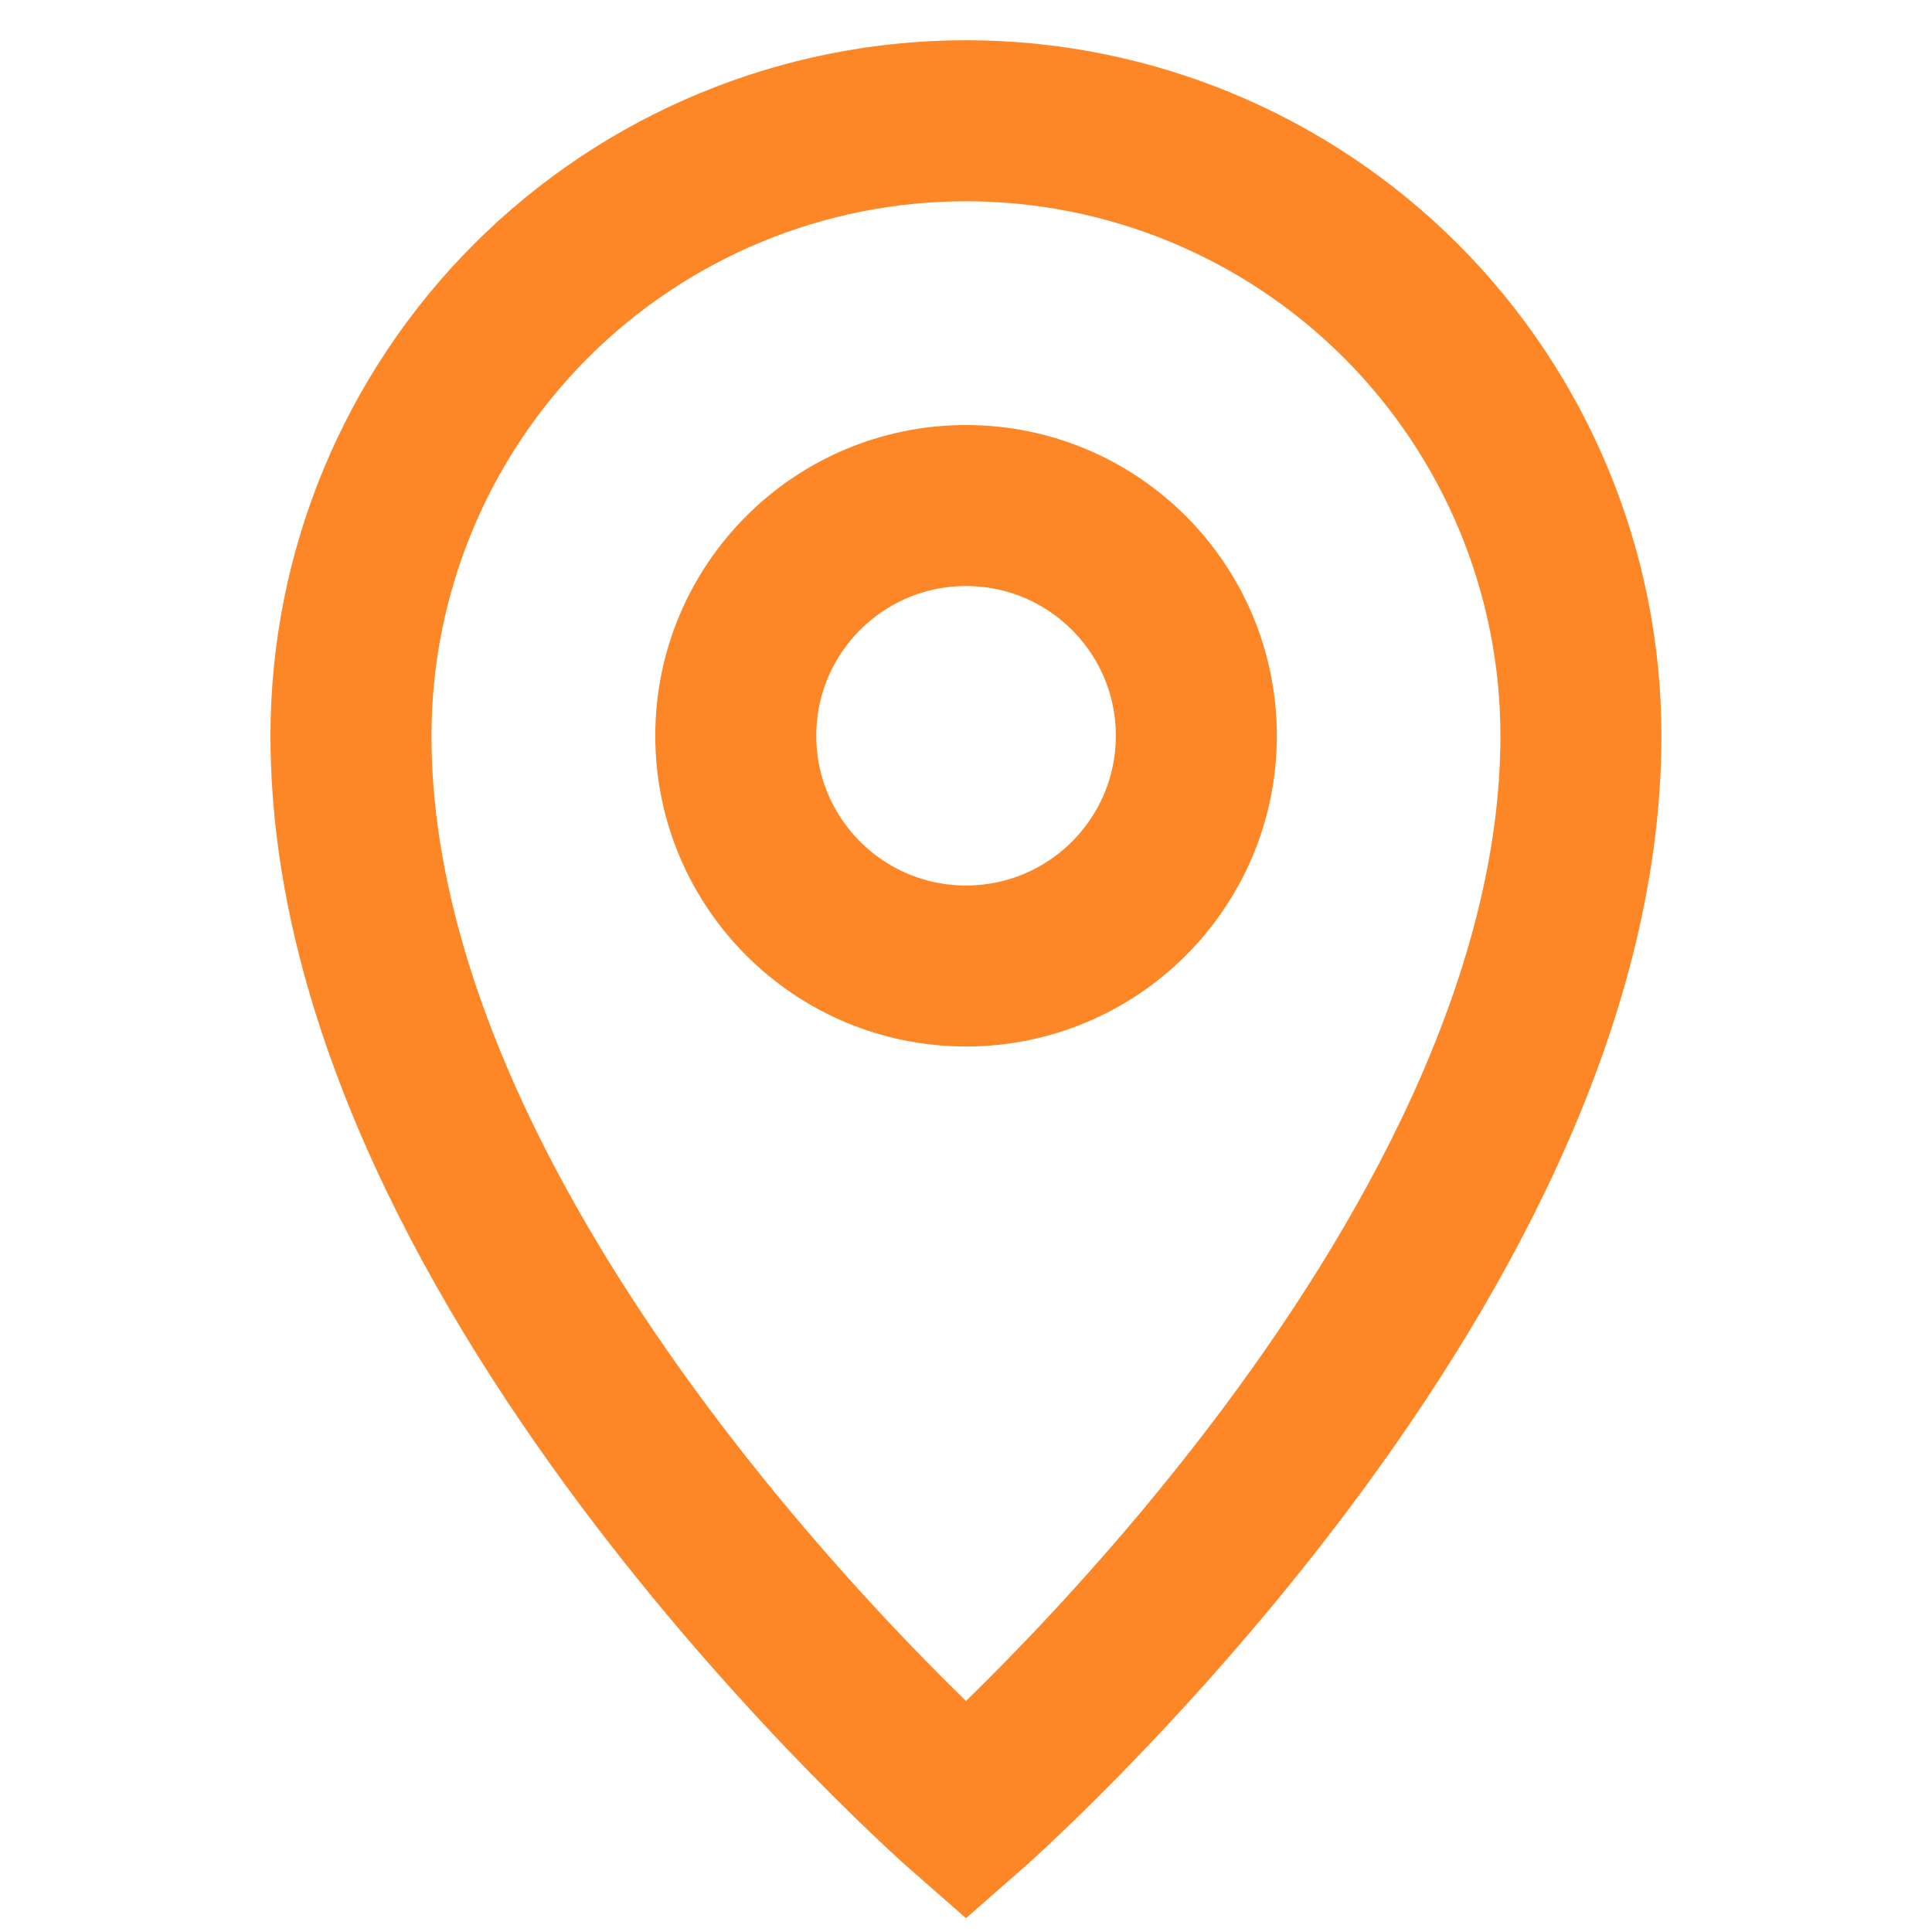
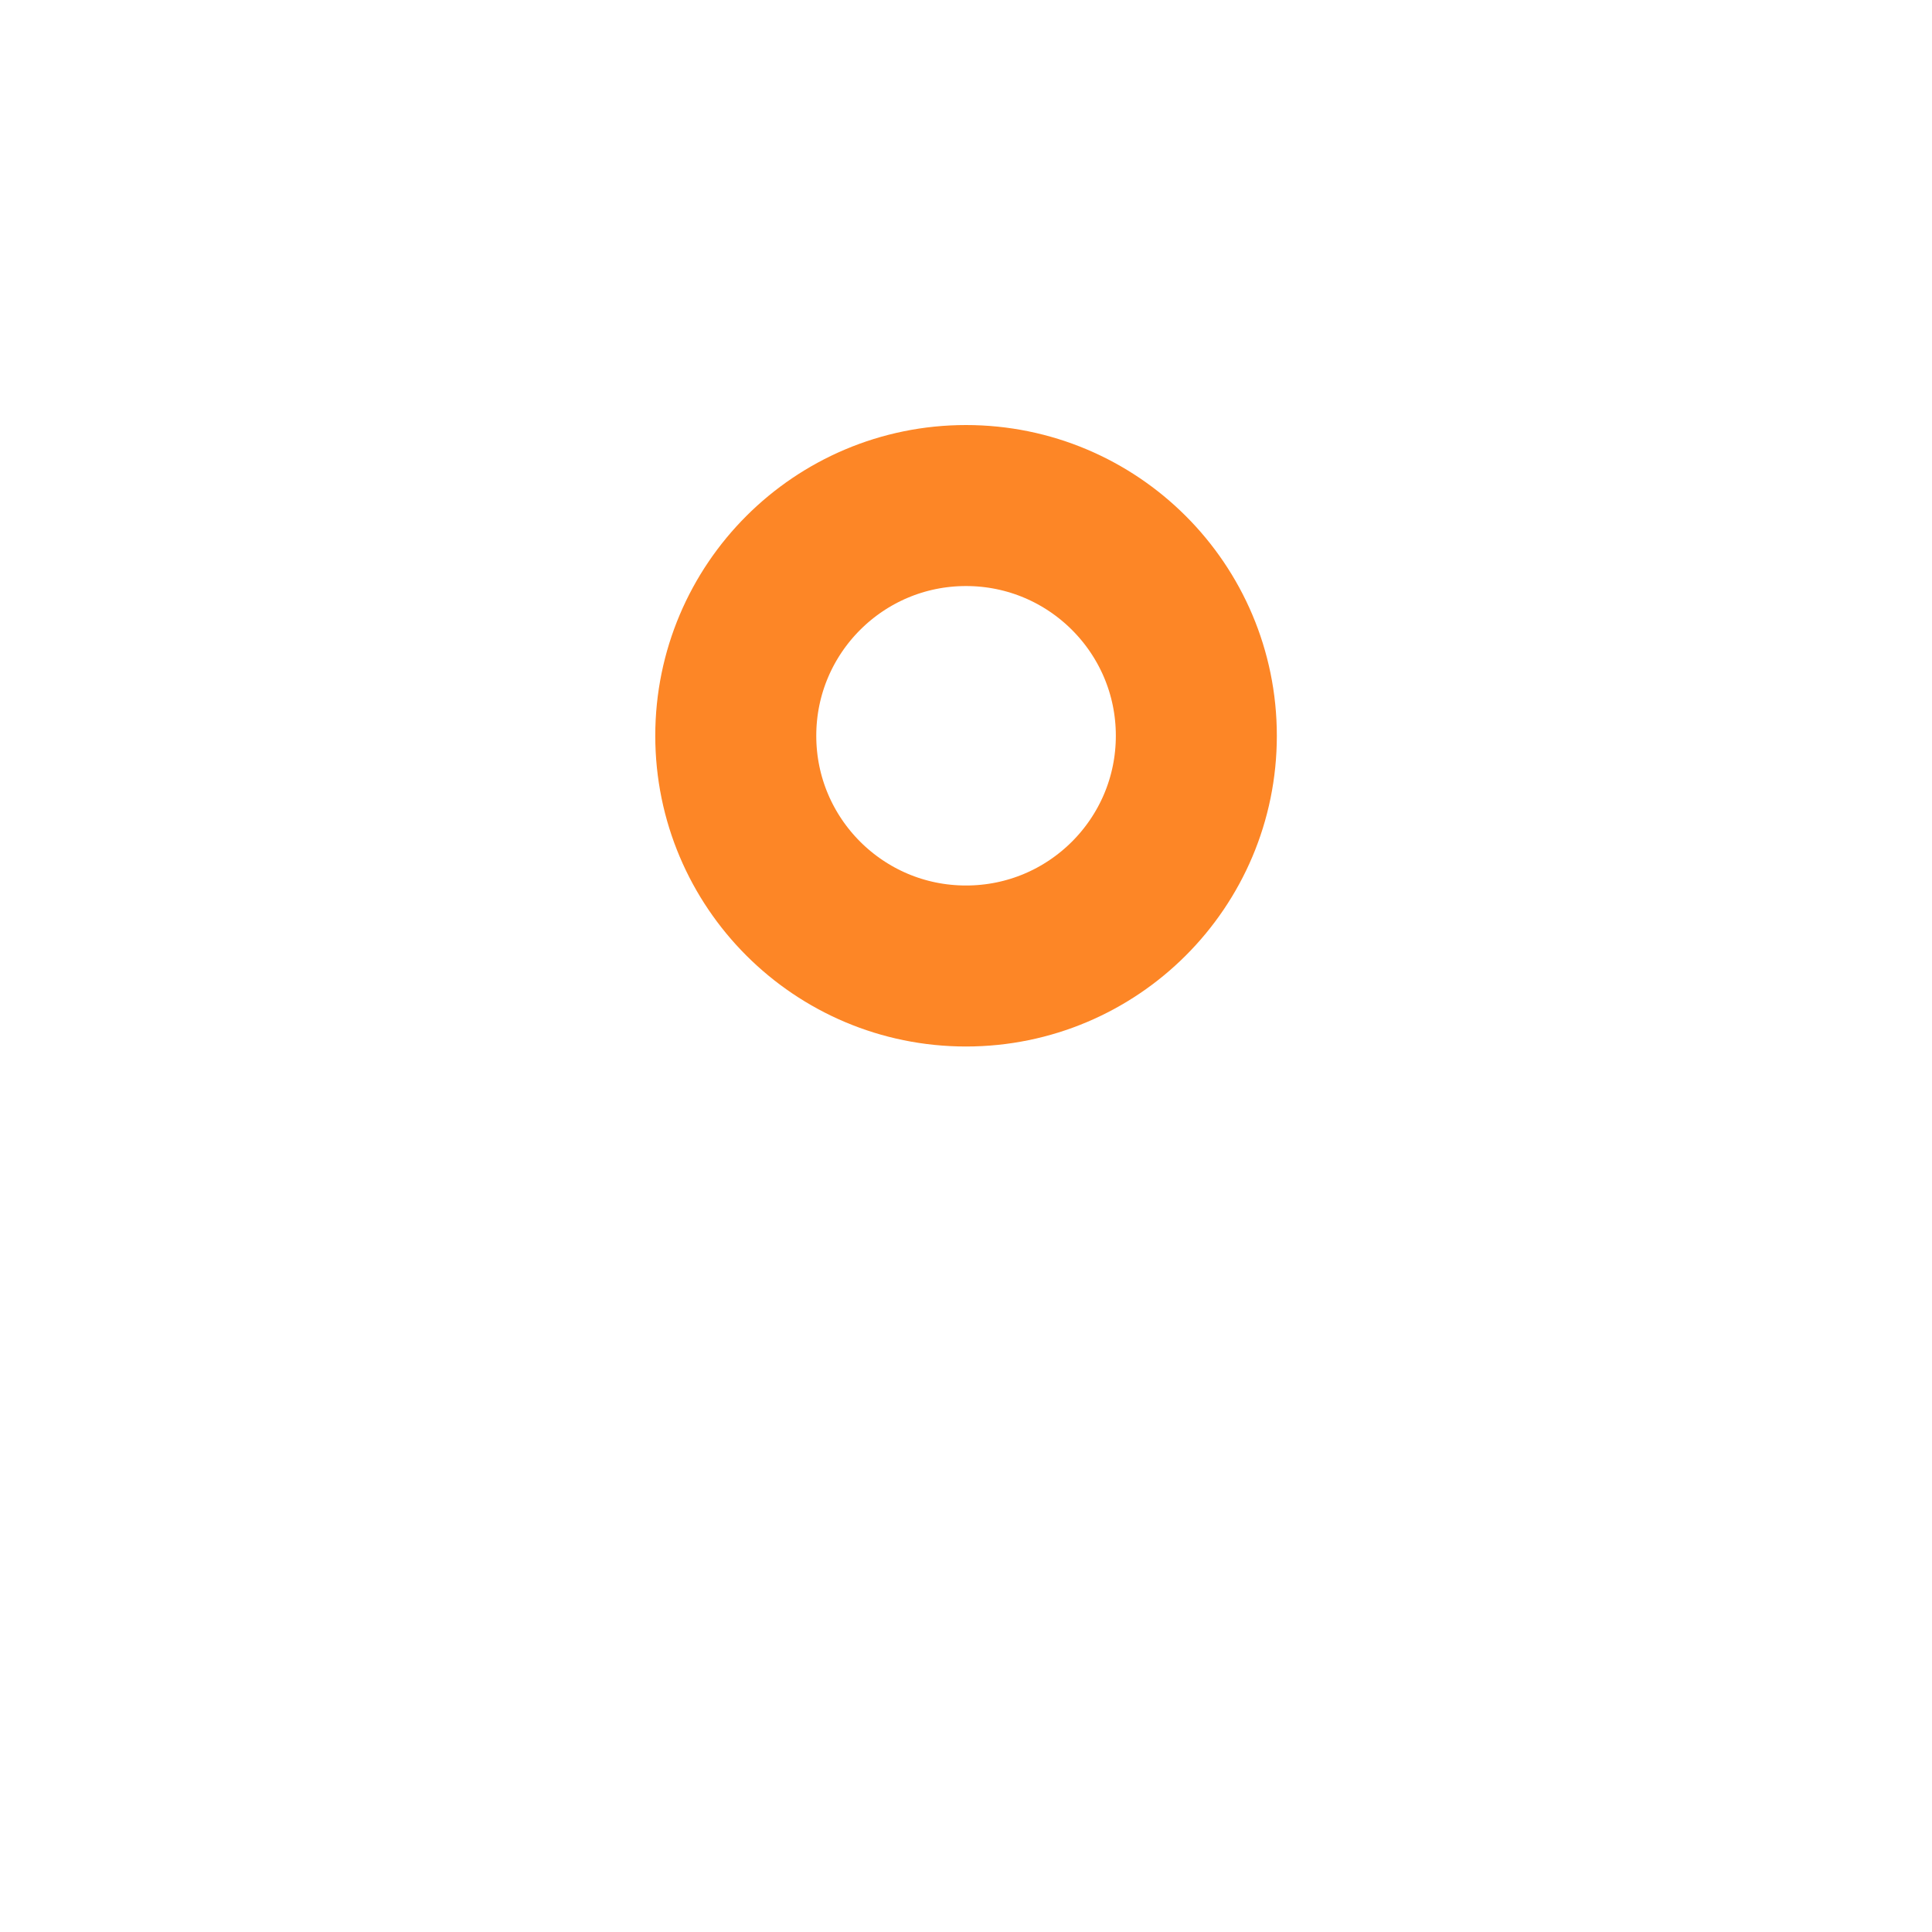
<svg xmlns="http://www.w3.org/2000/svg" width="18" height="18" viewBox="0 0 18 18" fill="none">
-   <path d="M14.729 6.855C14.729 11.865 9 16.875 9 16.875C9 16.875 3.27 11.865 3.27 6.855C3.27 5.335 3.873 3.878 4.948 2.803C6.022 1.729 7.48 1.125 9 1.125C10.519 1.125 11.977 1.729 13.051 2.803C14.126 3.878 14.729 5.335 14.729 6.855Z" stroke="#FD8626" stroke-width="1.5" stroke-miterlimit="10" />
  <path d="M9 9C10.185 9 11.146 8.04 11.146 6.855C11.146 5.67 10.185 4.71 9 4.71C7.816 4.71 6.855 5.67 6.855 6.855C6.855 8.04 7.816 9 9 9Z" stroke="#FD8626" stroke-width="1.5" stroke-miterlimit="10" />
</svg>